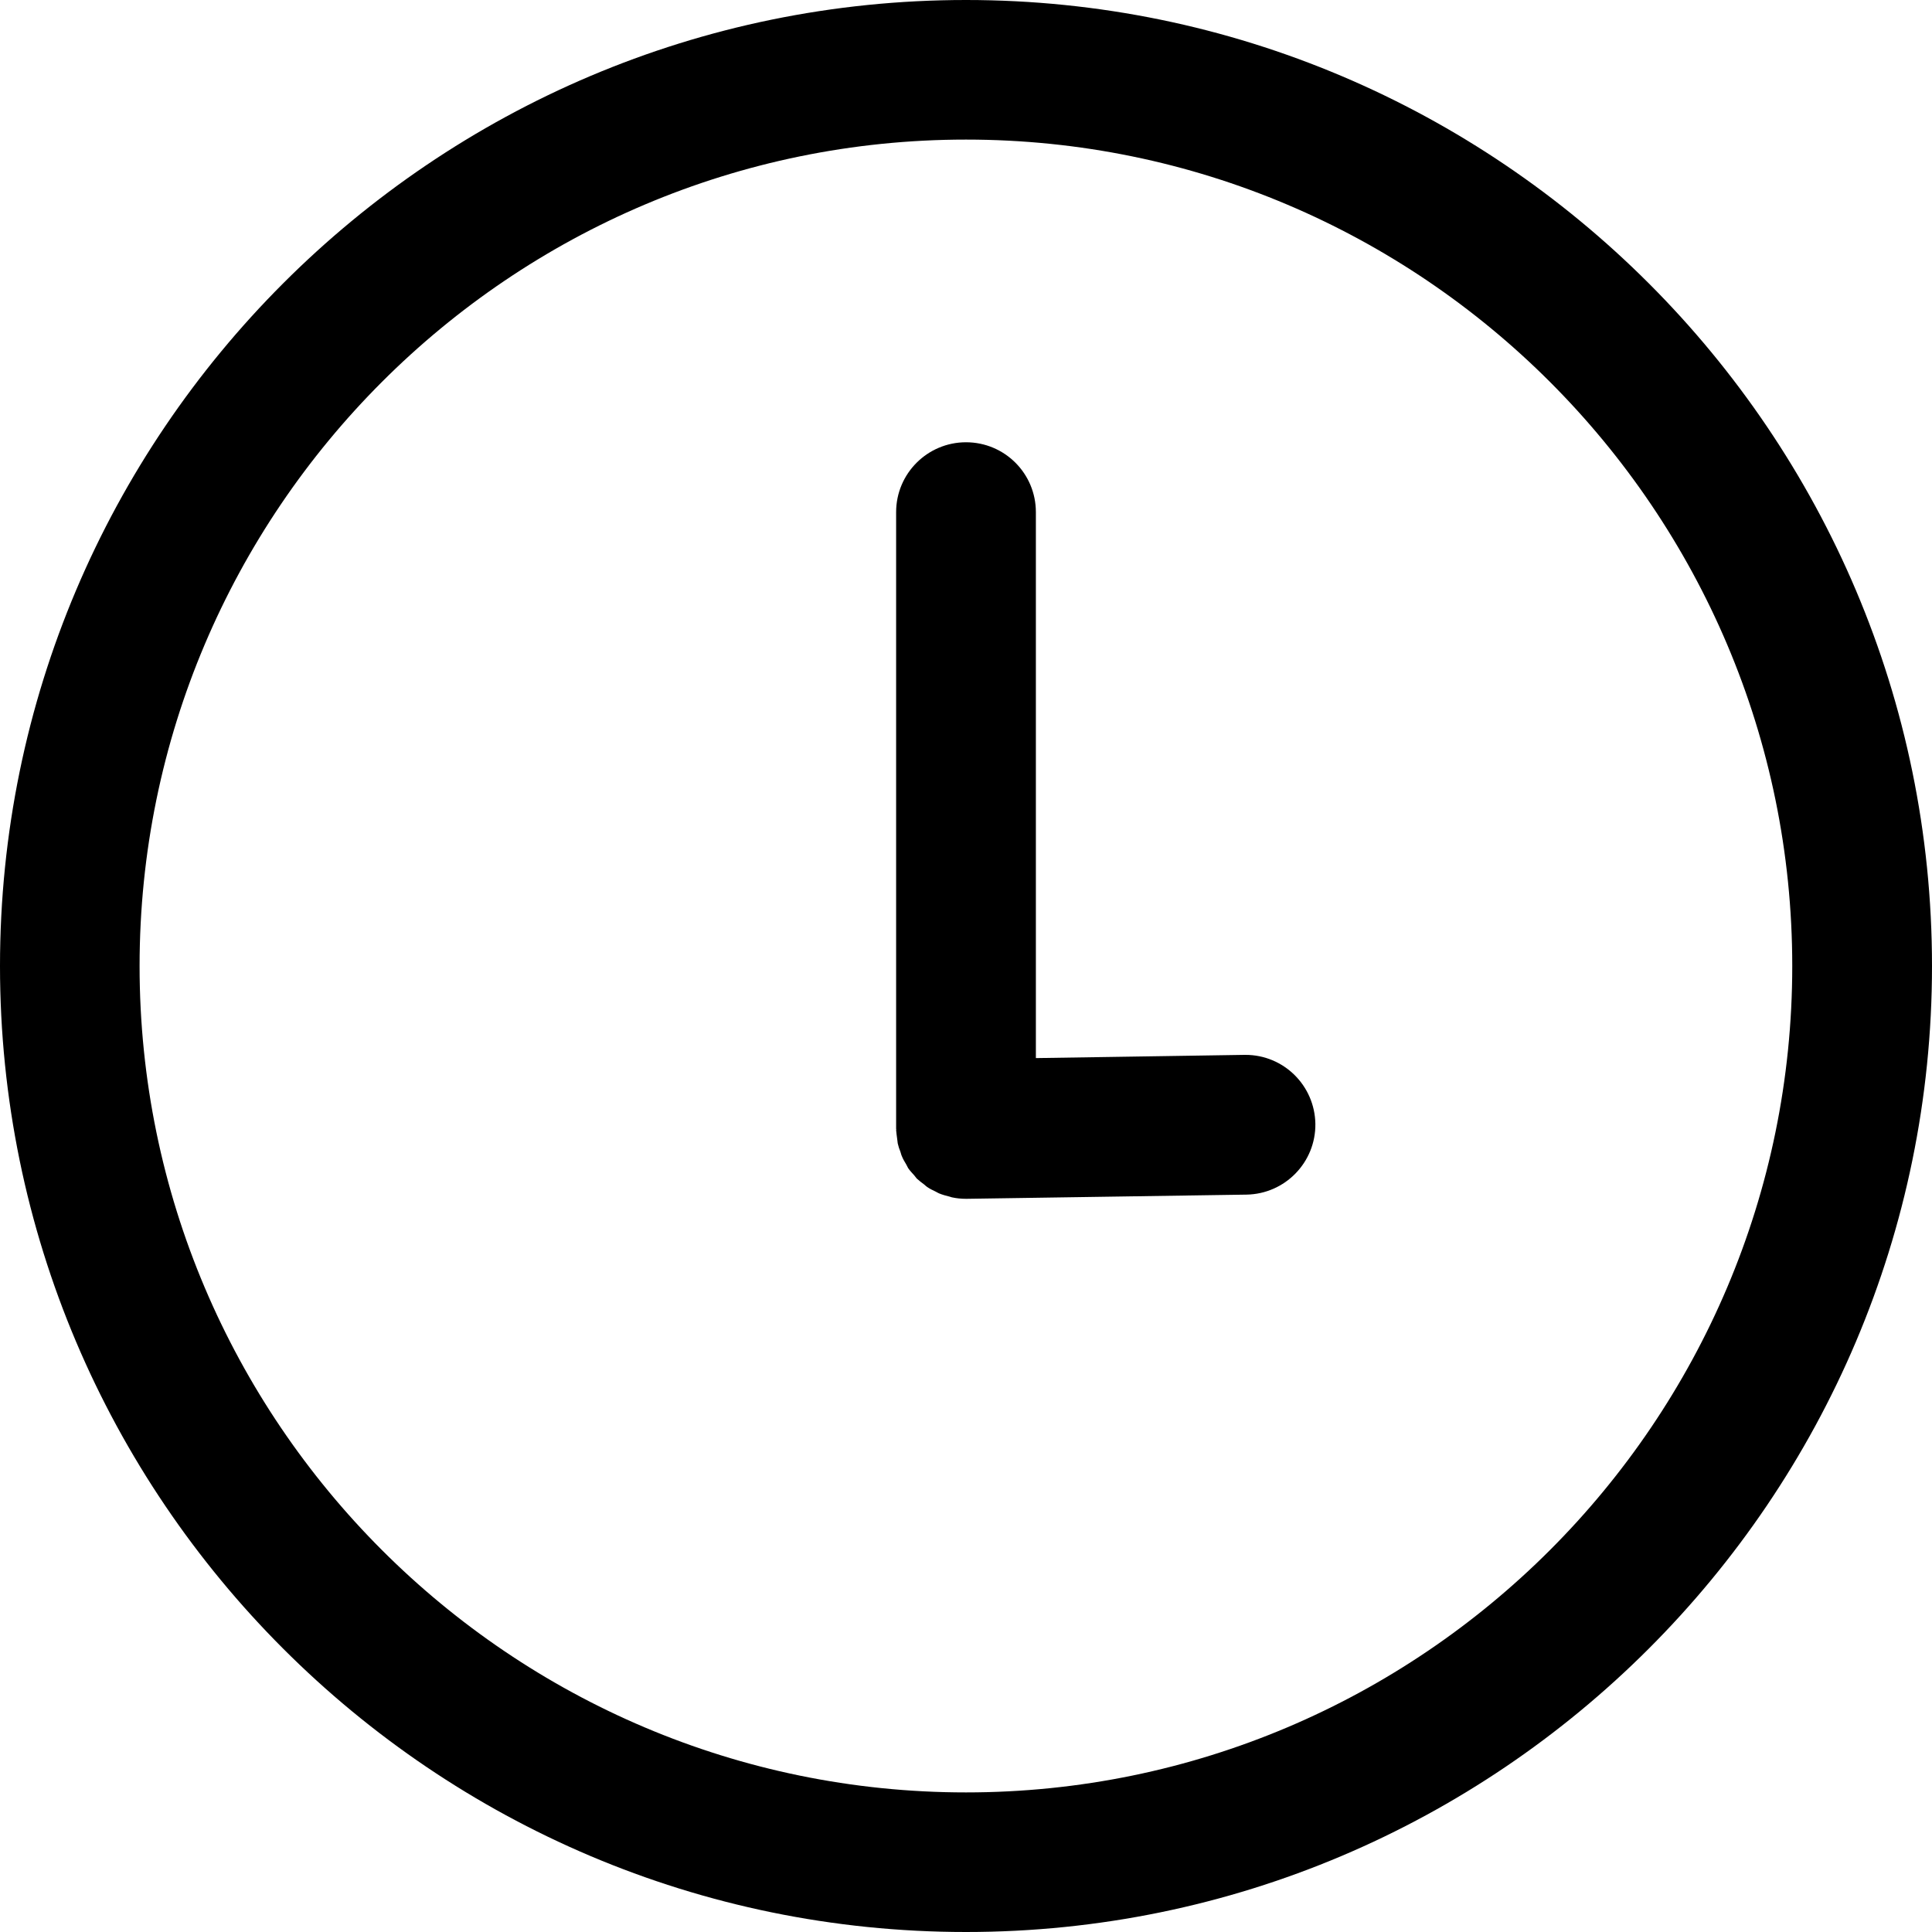
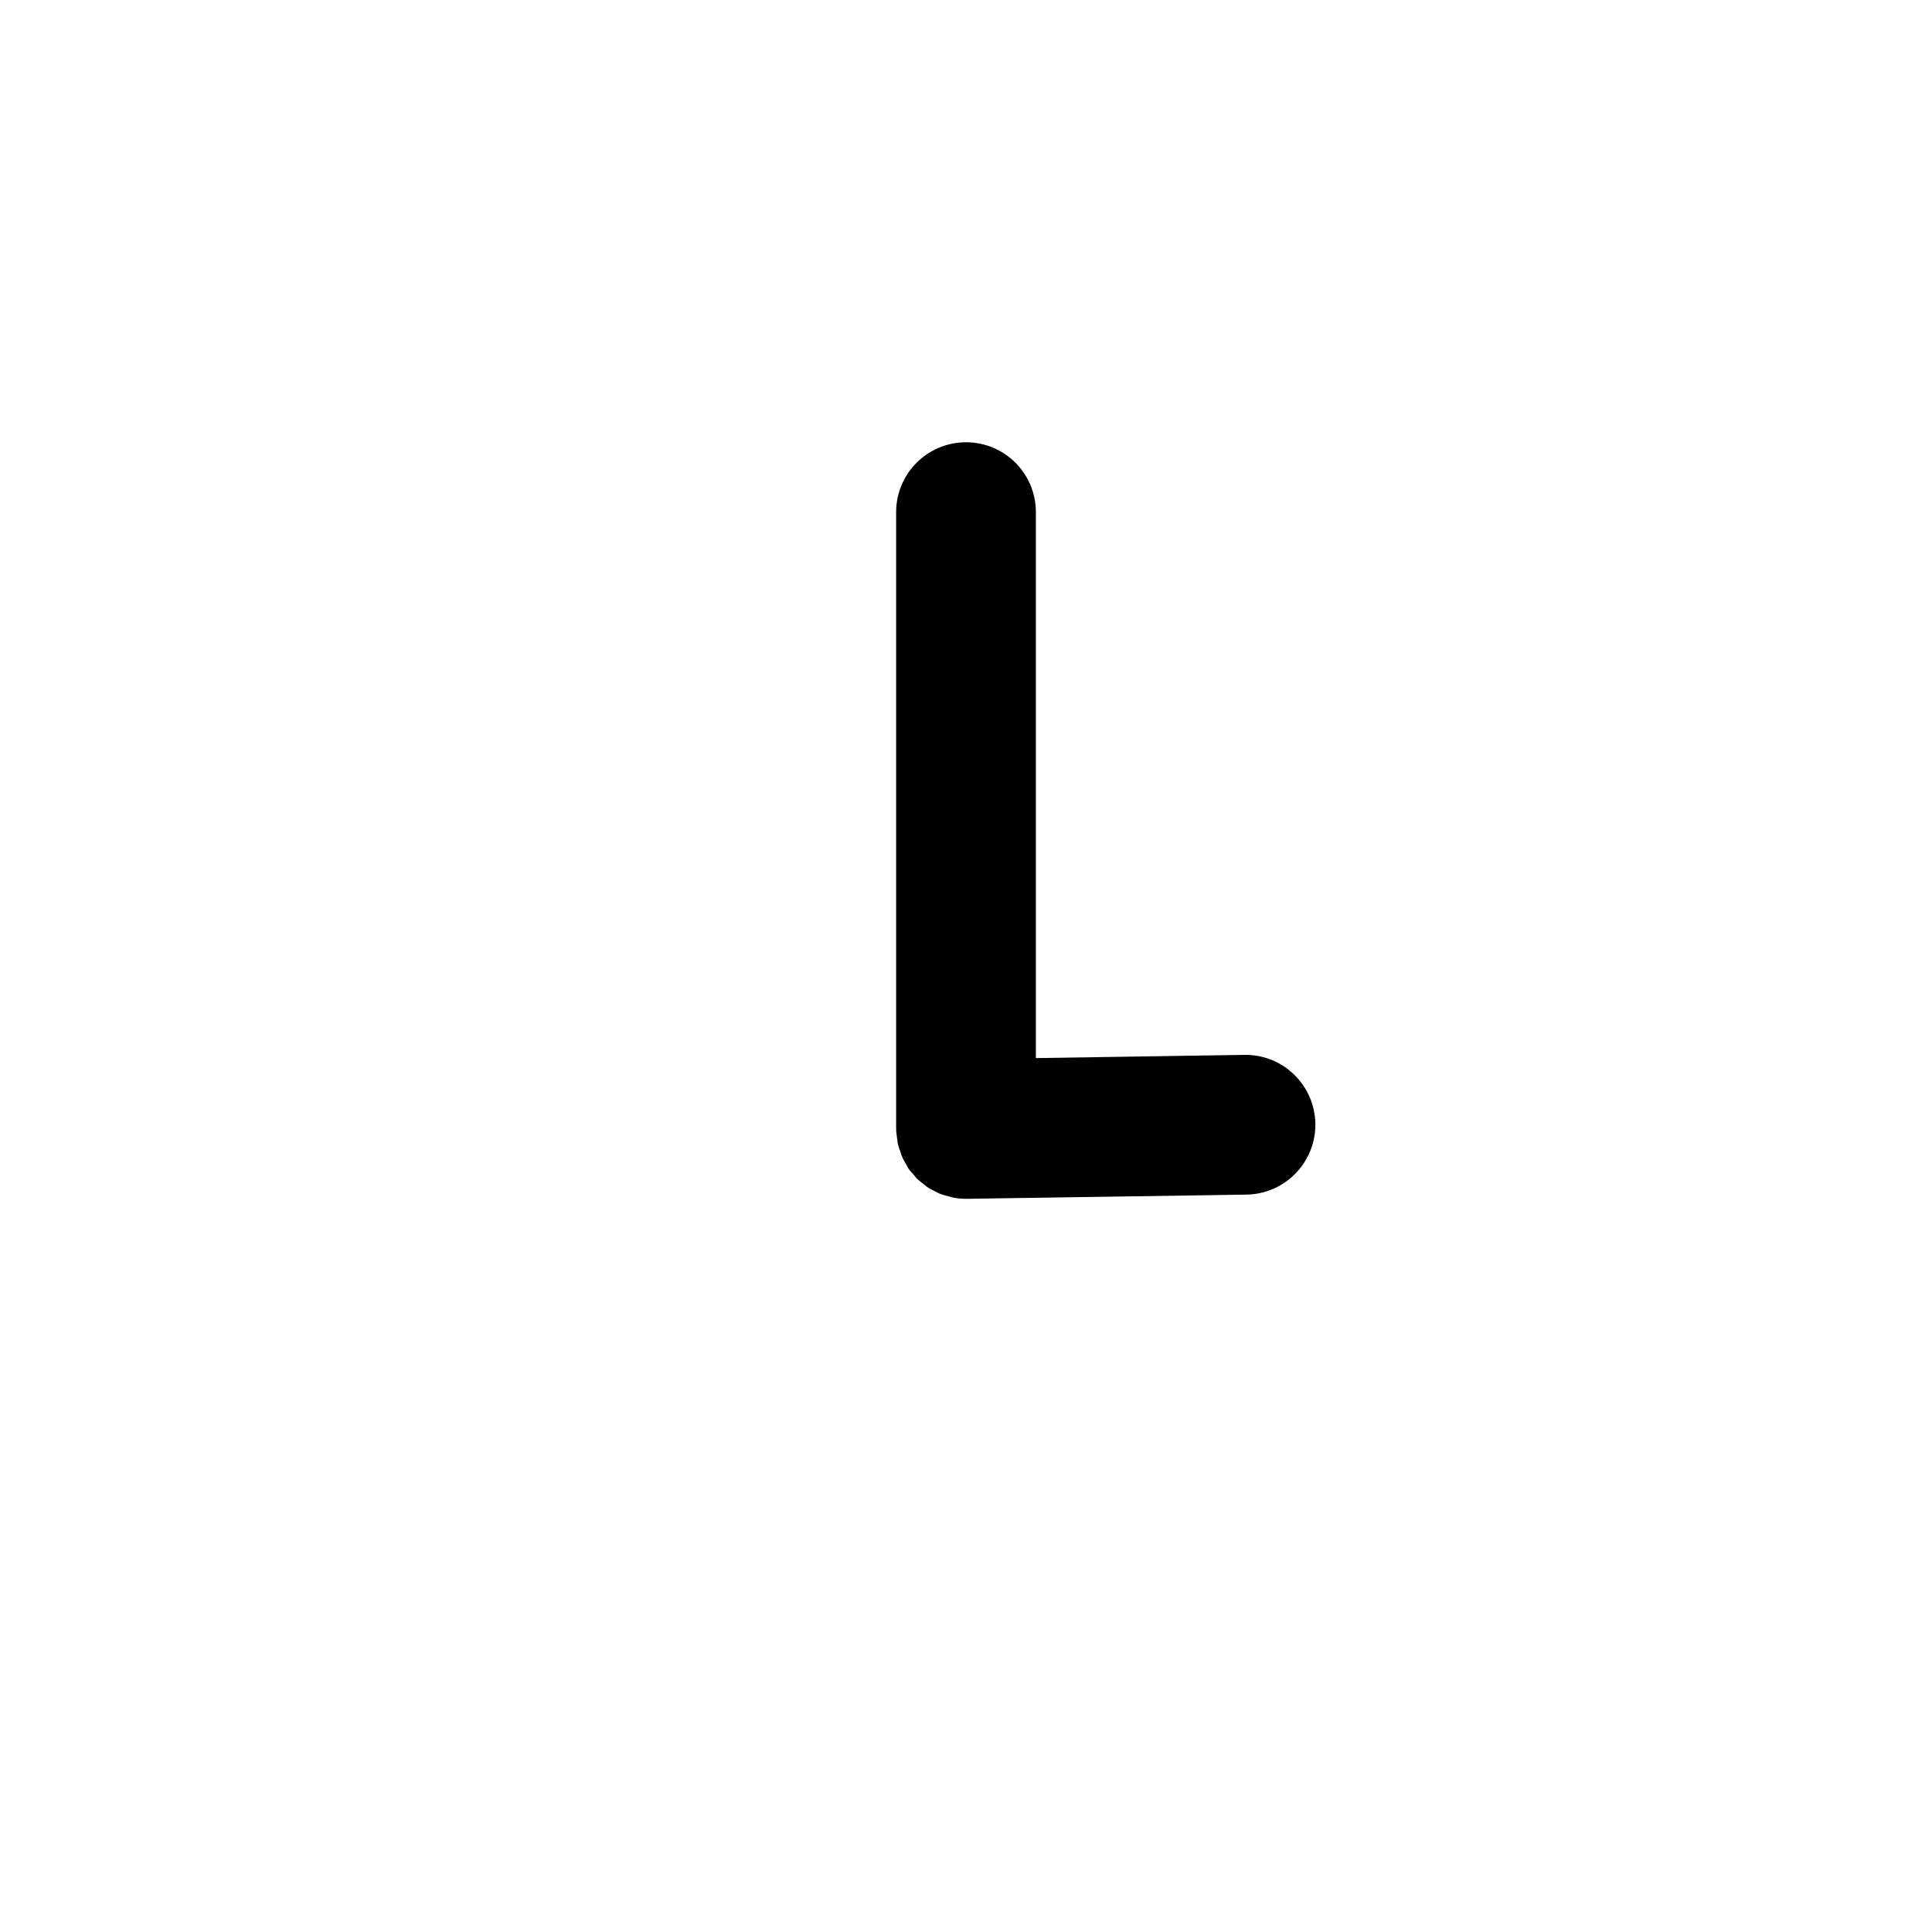
<svg xmlns="http://www.w3.org/2000/svg" width="12" height="12" viewBox="0 0 12 12" fill="none">
  <g clip-path="url(#clip0_526_920)">
-     <path d="M6 0C2.691 0 0 2.692 0 6C0 9.308 2.691 12 6 12C9.308 12 12 9.308 12 6C12 2.692 9.308 0 6 0ZM6 11.133C3.17 11.133 0.867 8.83 0.867 6C0.867 3.17 3.17 0.867 6 0.867C8.83 0.867 11.132 3.17 11.132 6C11.132 8.83 8.83 11.133 6 11.133Z" fill="black" />
    <path d="M7.736 6.552C7.734 6.552 7.732 6.552 7.73 6.552L6.434 6.572V3.181C6.434 2.941 6.24 2.747 6 2.747C5.761 2.747 5.566 2.941 5.566 3.181V7.012C5.566 7.013 5.567 7.014 5.567 7.015C5.567 7.016 5.566 7.017 5.566 7.019C5.567 7.036 5.57 7.053 5.572 7.07C5.574 7.08 5.574 7.091 5.576 7.102C5.58 7.12 5.586 7.138 5.593 7.155C5.596 7.164 5.598 7.174 5.602 7.182C5.609 7.2 5.619 7.216 5.629 7.233C5.633 7.24 5.637 7.248 5.641 7.256C5.652 7.272 5.666 7.286 5.679 7.301C5.684 7.307 5.689 7.314 5.694 7.32C5.708 7.333 5.724 7.345 5.74 7.357C5.746 7.362 5.752 7.368 5.758 7.372C5.775 7.384 5.794 7.393 5.813 7.402C5.819 7.405 5.825 7.409 5.832 7.412C5.853 7.421 5.877 7.427 5.9 7.433C5.904 7.434 5.908 7.436 5.913 7.437C5.941 7.443 5.97 7.446 6 7.446C6.002 7.446 6.004 7.446 6.006 7.446L7.742 7.42C7.982 7.416 8.173 7.219 8.17 6.98C8.166 6.742 7.973 6.552 7.736 6.552Z" fill="black" />
  </g>
  <defs>
    <clipPath id="clip0_526_920">
      <rect width="12" height="12" fill="white" />
    </clipPath>
  </defs>
</svg>